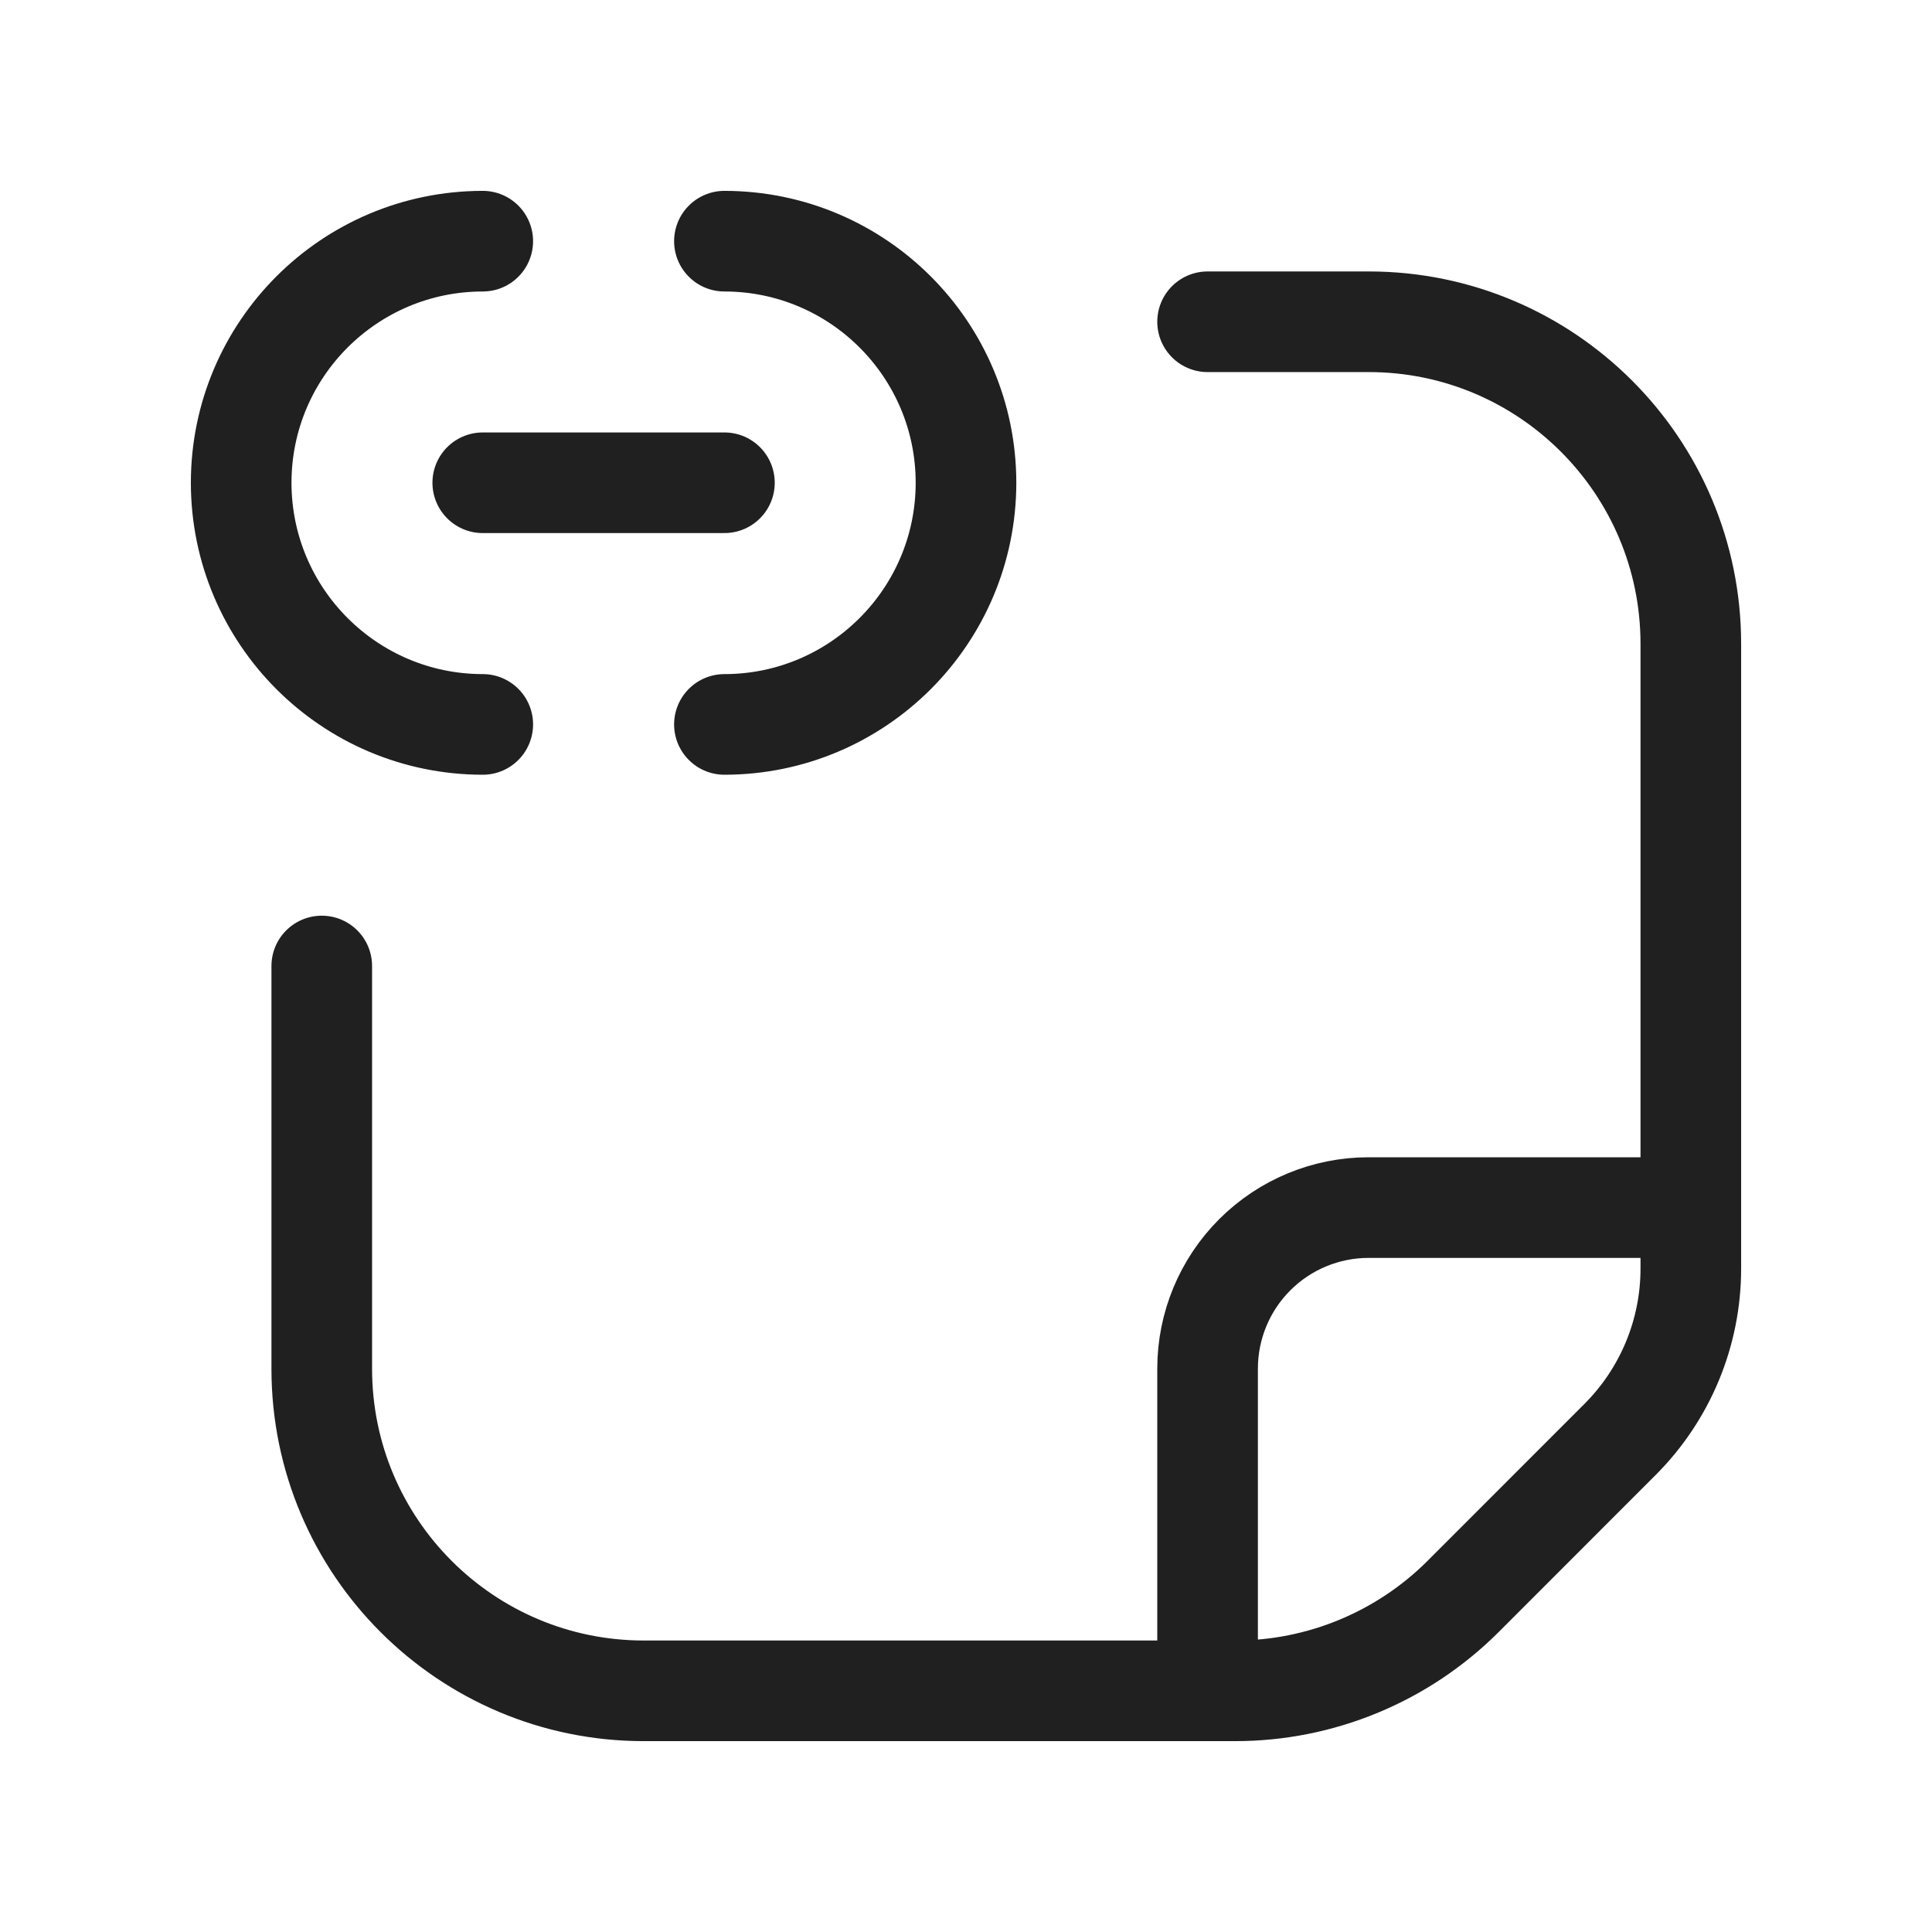
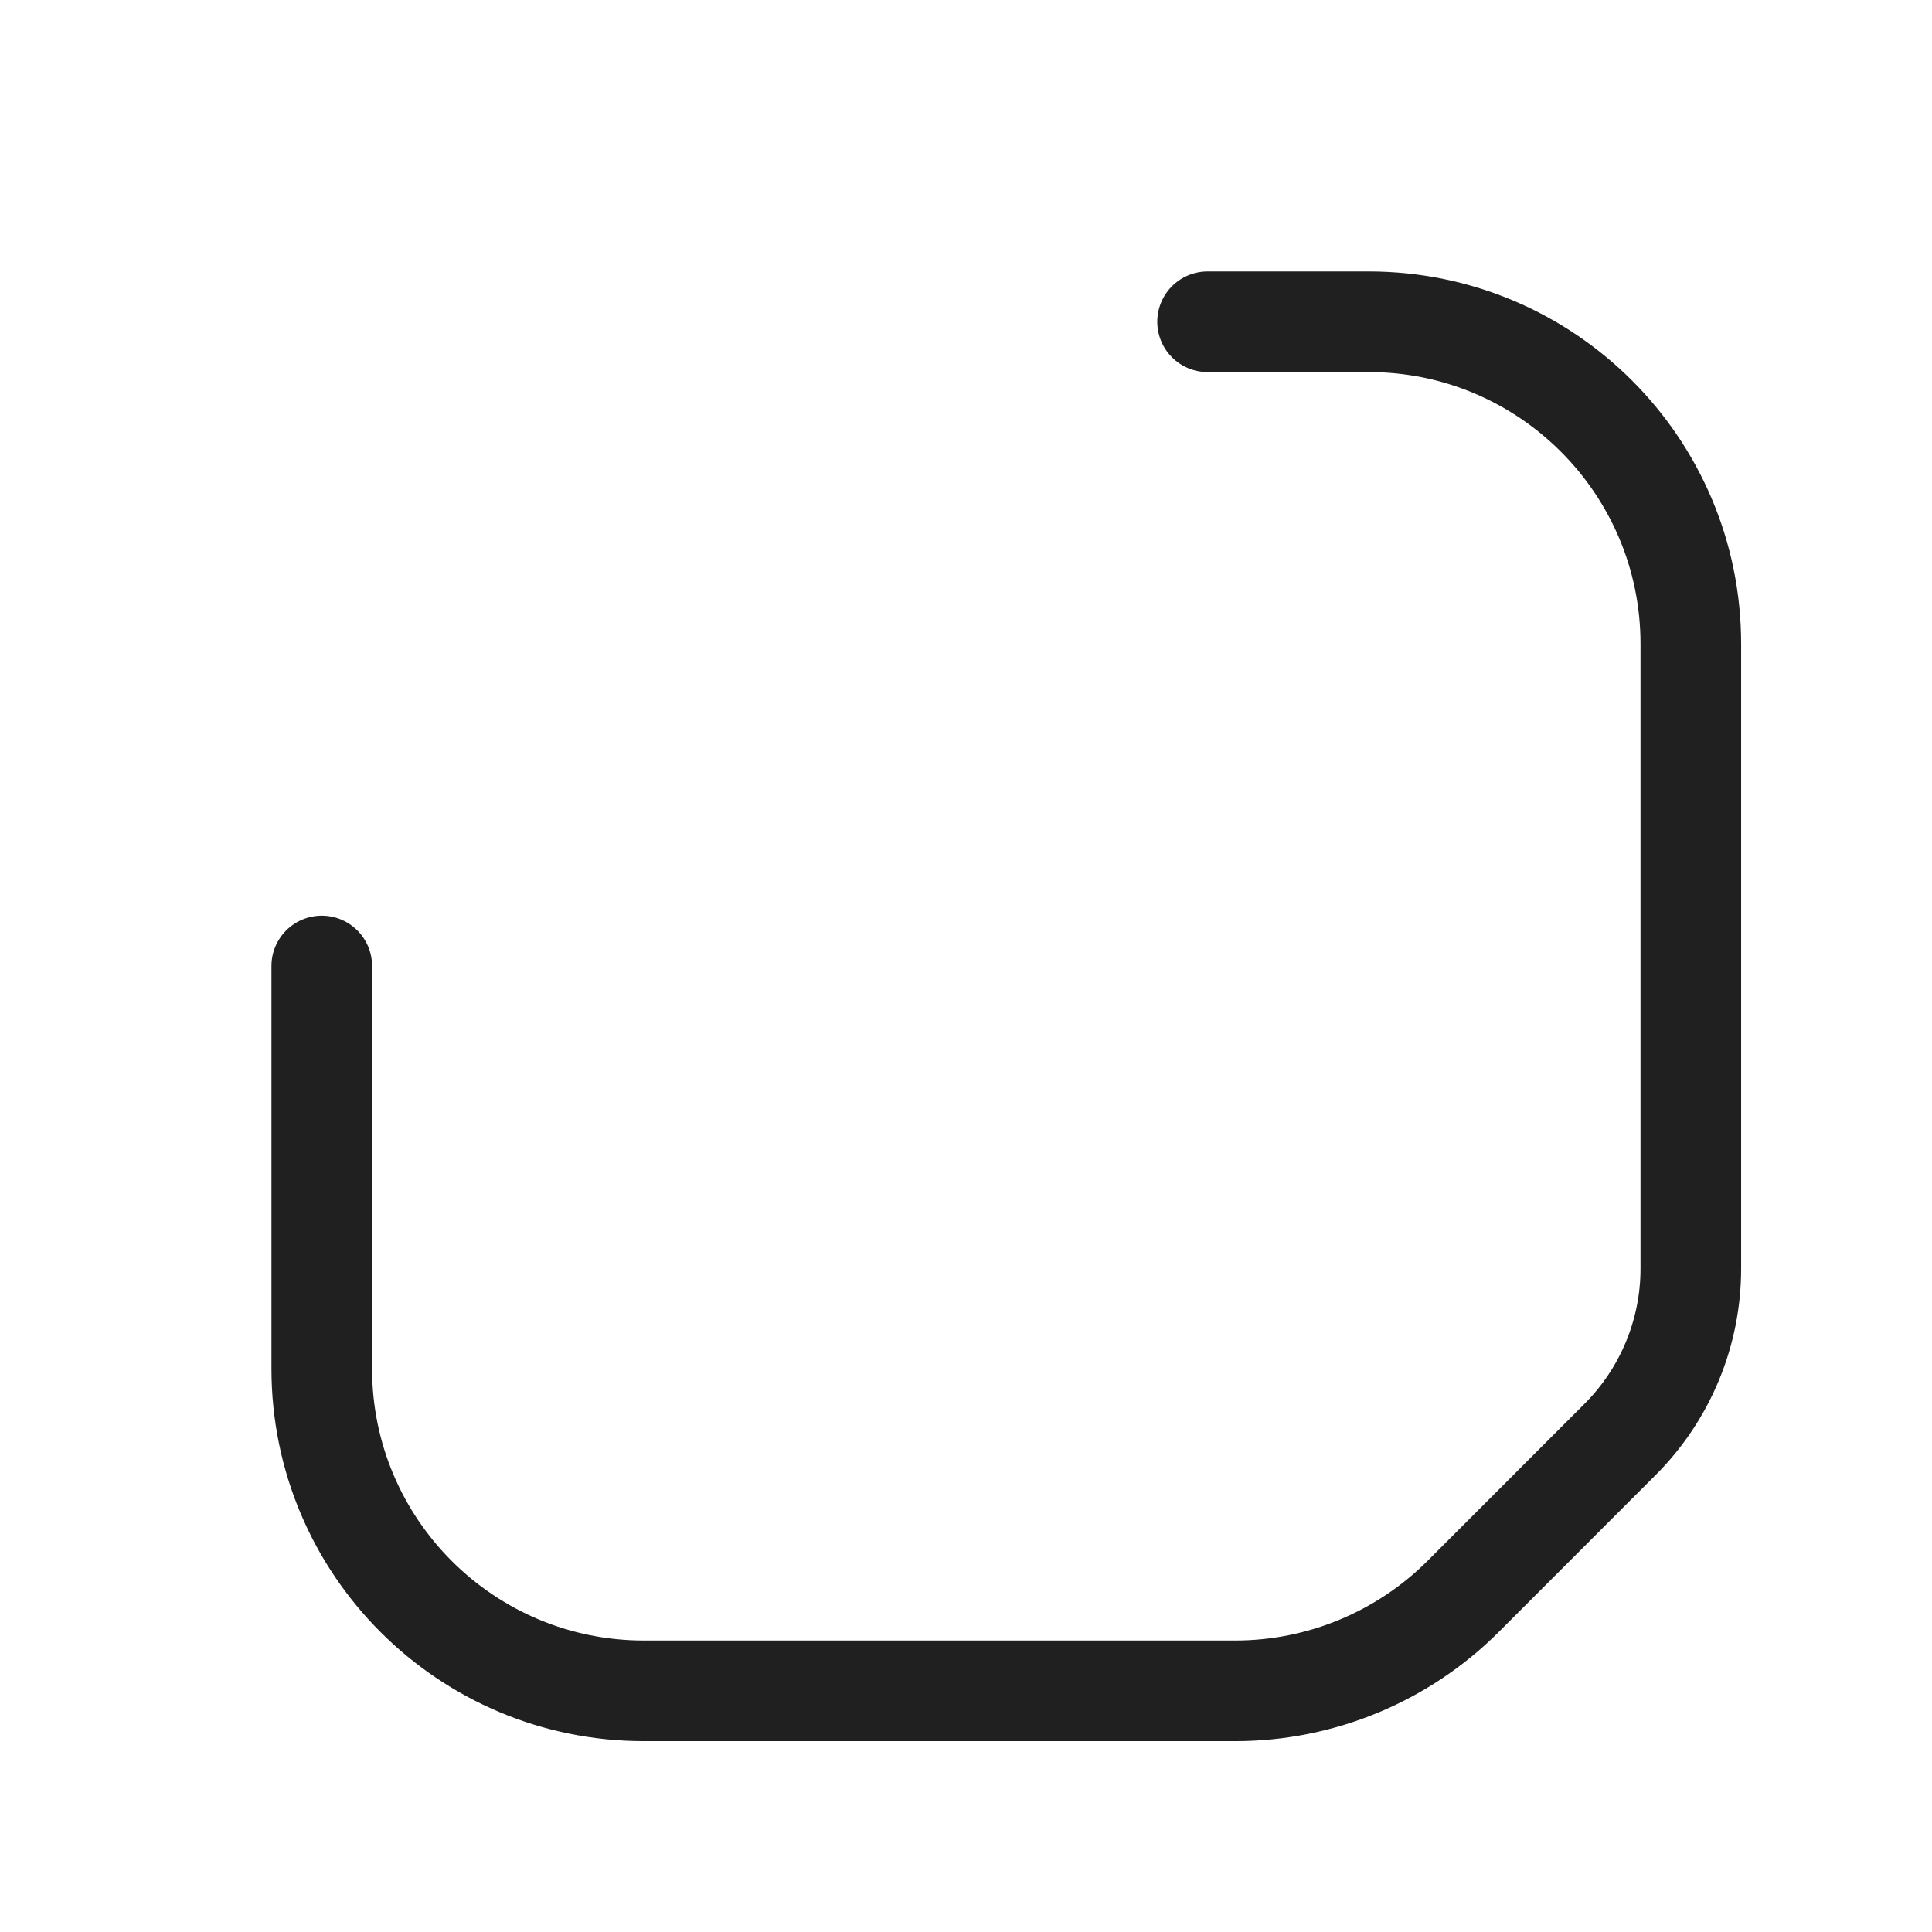
<svg xmlns="http://www.w3.org/2000/svg" width="24" height="24" viewBox="0 0 24 24" fill="none">
  <path d="M3.997 12V17.003C3.997 19.212 5.788 21.004 7.998 21.004H15.344C16.406 21.004 17.424 20.582 18.175 19.832L20.125 17.881C20.688 17.318 21.004 16.555 21.004 15.759V7.999C21.004 5.789 19.212 3.997 17.002 3.997H15.001" stroke="#202020" stroke-width="1.25" stroke-linecap="round" stroke-linejoin="round" />
-   <path d="M15.001 21.003V17.002C15.001 16.471 15.212 15.962 15.587 15.587C15.962 15.212 16.471 15.001 17.002 15.001H21.004" stroke="#202020" stroke-width="1.25" stroke-linecap="round" stroke-linejoin="round" />
-   <path d="M8.999 2.996C10.656 2.997 11.999 4.34 12 5.997V5.997C11.999 7.654 10.656 8.998 8.999 8.999" stroke="#202020" stroke-width="1.25" stroke-linecap="round" stroke-linejoin="round" />
-   <path d="M5.997 8.999C4.34 8.998 2.997 7.654 2.996 5.997V5.997C2.997 4.34 4.34 2.997 5.997 2.996" stroke="#202020" stroke-width="1.25" stroke-linecap="round" stroke-linejoin="round" />
-   <path d="M5.997 5.997H8.999" stroke="#202020" stroke-width="1.25" stroke-linecap="round" stroke-linejoin="round" />
</svg>